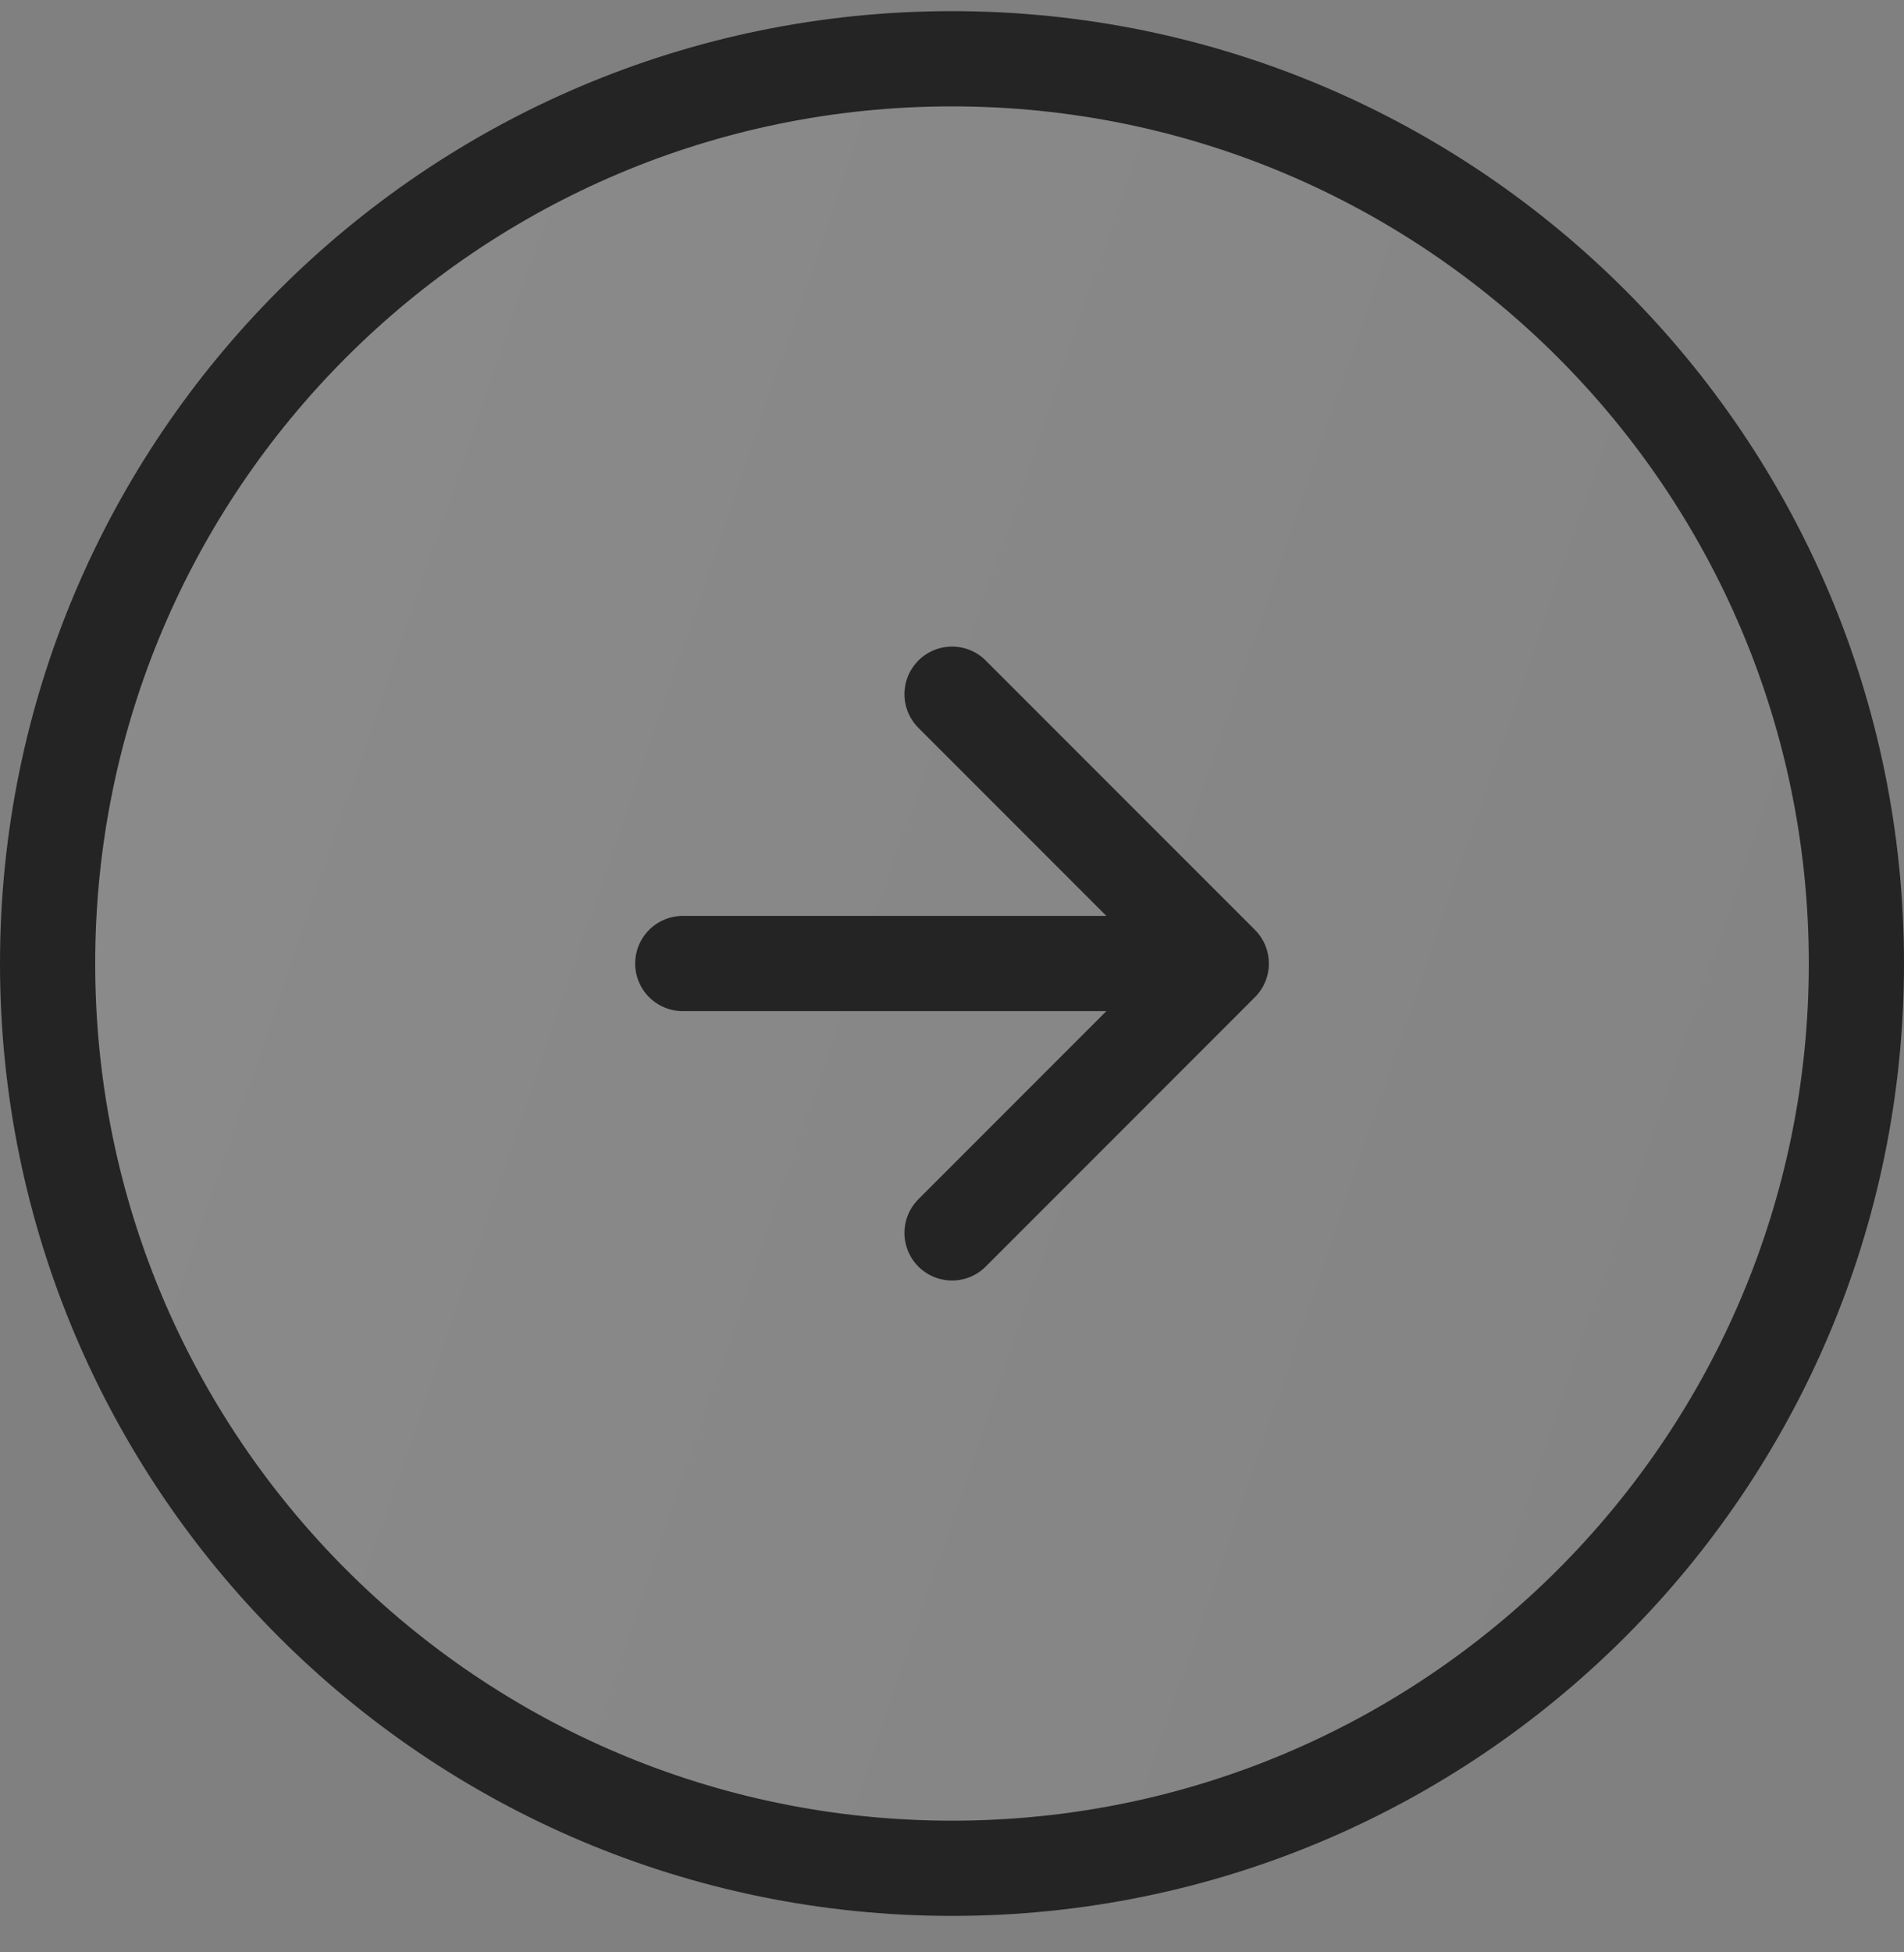
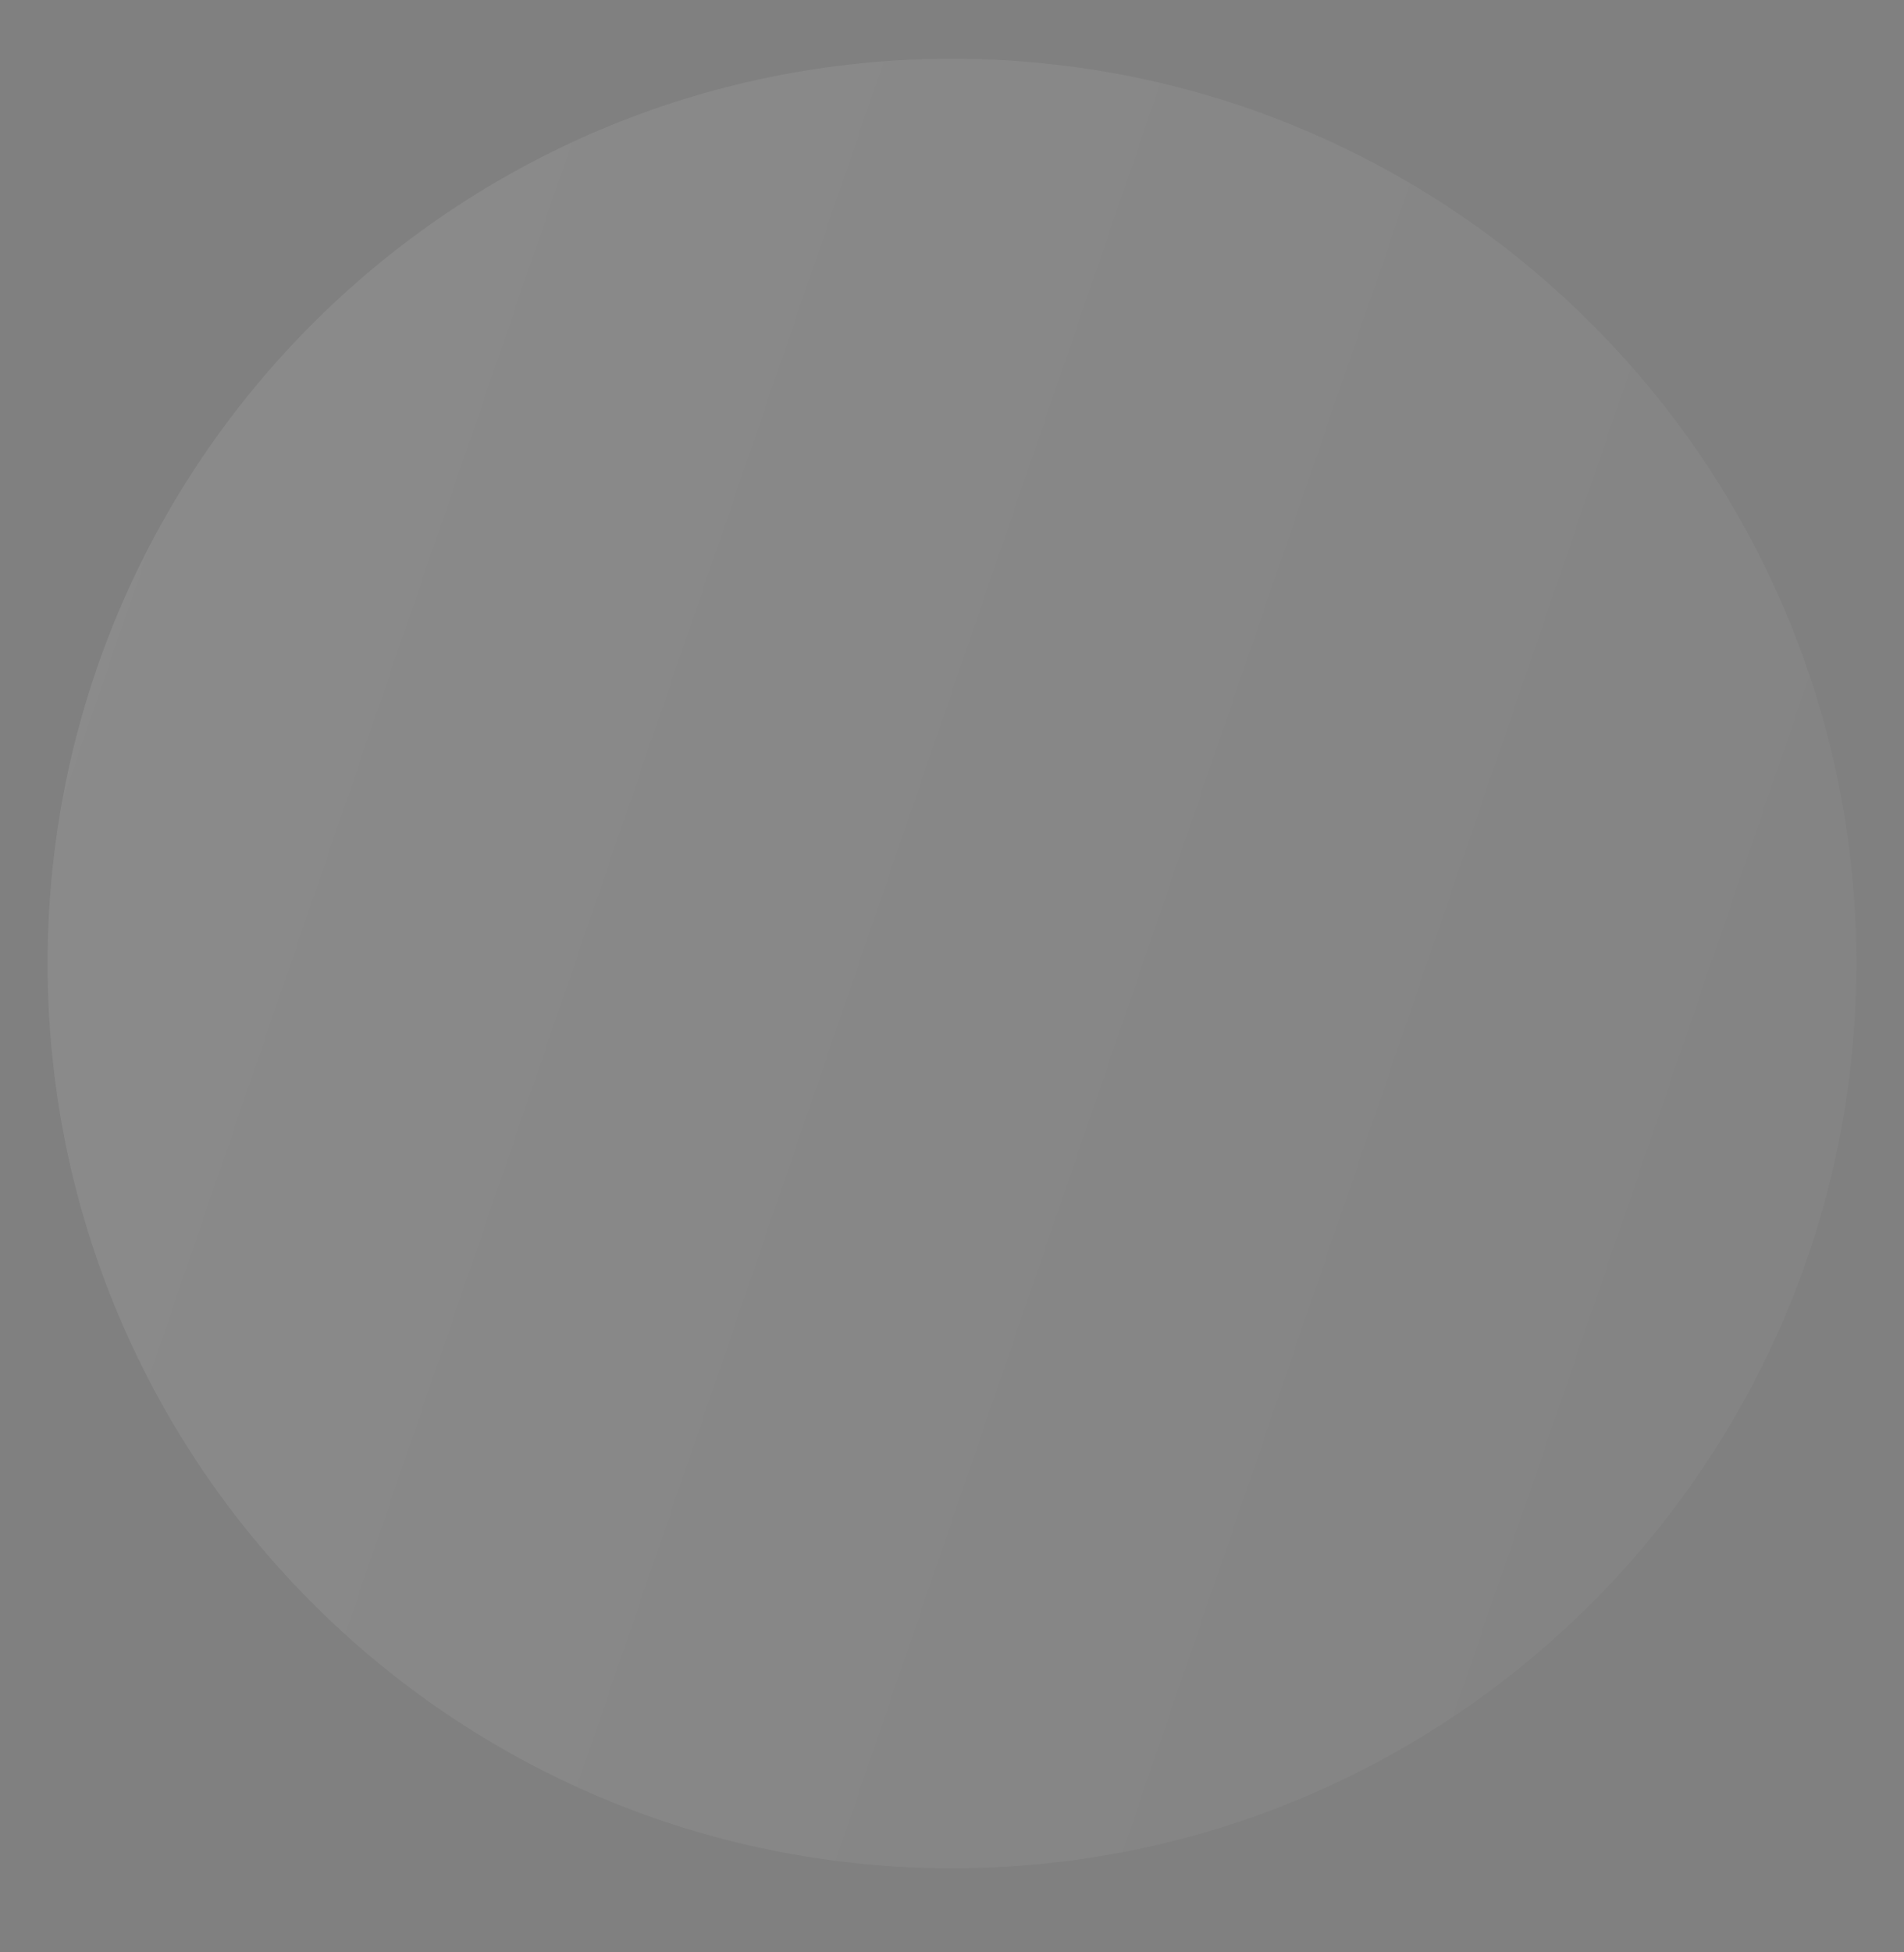
<svg xmlns="http://www.w3.org/2000/svg" width="40" height="41" viewBox="0 0 40 41" fill="none">
  <rect x="0" y="0" width="40" height="41" fill="#808080" stroke="none" />
  <path d="M1 20.234C1 9.741 9.507 1.234 20 1.234C30.493 1.234 39 9.741 39 20.234C39 30.728 30.493 39.234 20 39.234C9.507 39.234 1 30.728 1 20.234Z" fill="url(#paint0_linear_61710_124119)" />
-   <path d="M1 20.234C1 9.741 9.507 1.234 20 1.234C30.493 1.234 39 9.741 39 20.234C39 30.728 30.493 39.234 20 39.234C9.507 39.234 1 30.728 1 20.234Z" stroke="#242424" stroke-width="2" />
-   <path d="M20.001 14.578L25.657 20.234M25.657 20.234L20.001 25.891M25.657 20.234L14.344 20.234" stroke="#242424" stroke-width="2" stroke-linecap="round" stroke-linejoin="round" />
  <defs>
    <linearGradient id="paint0_linear_61710_124119" x1="-4.156" y1="-3.316" x2="57.523" y2="17.822" gradientUnits="userSpaceOnUse">
      <stop offset="0.006" stop-color="white" stop-opacity="0.1" />
      <stop offset="1" stop-color="white" stop-opacity="0.01" />
    </linearGradient>
  </defs>
</svg>